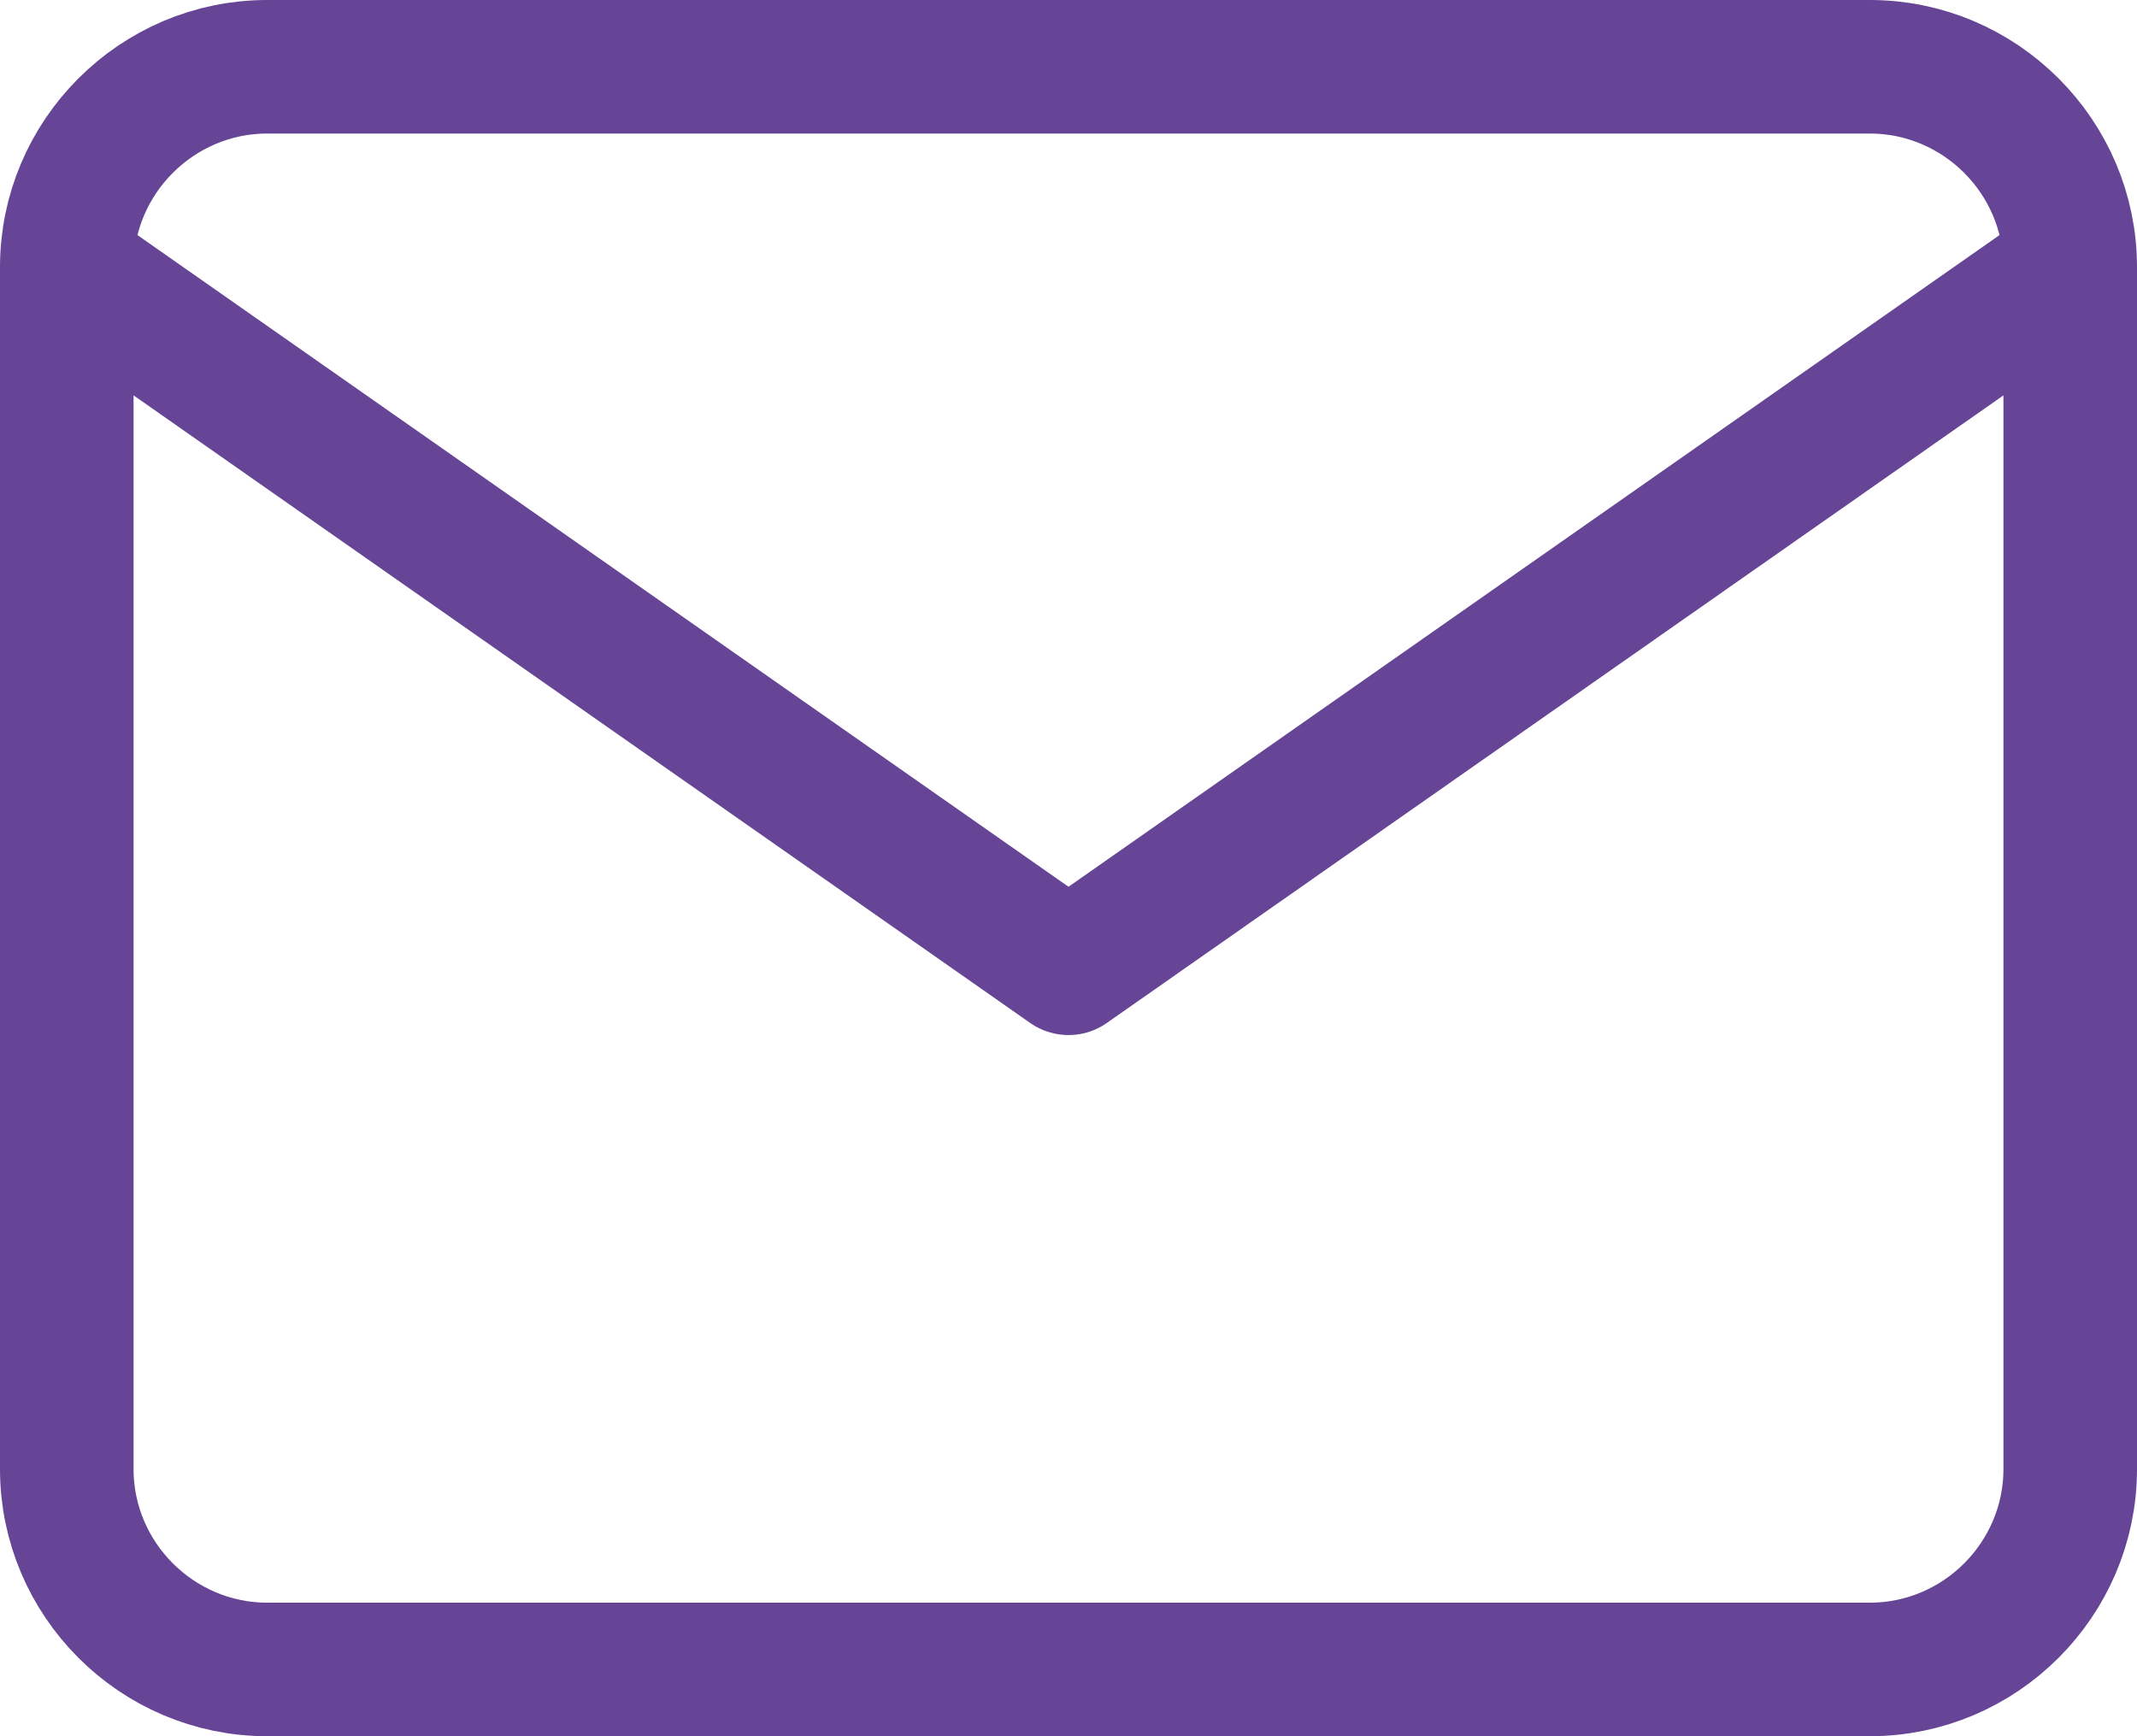
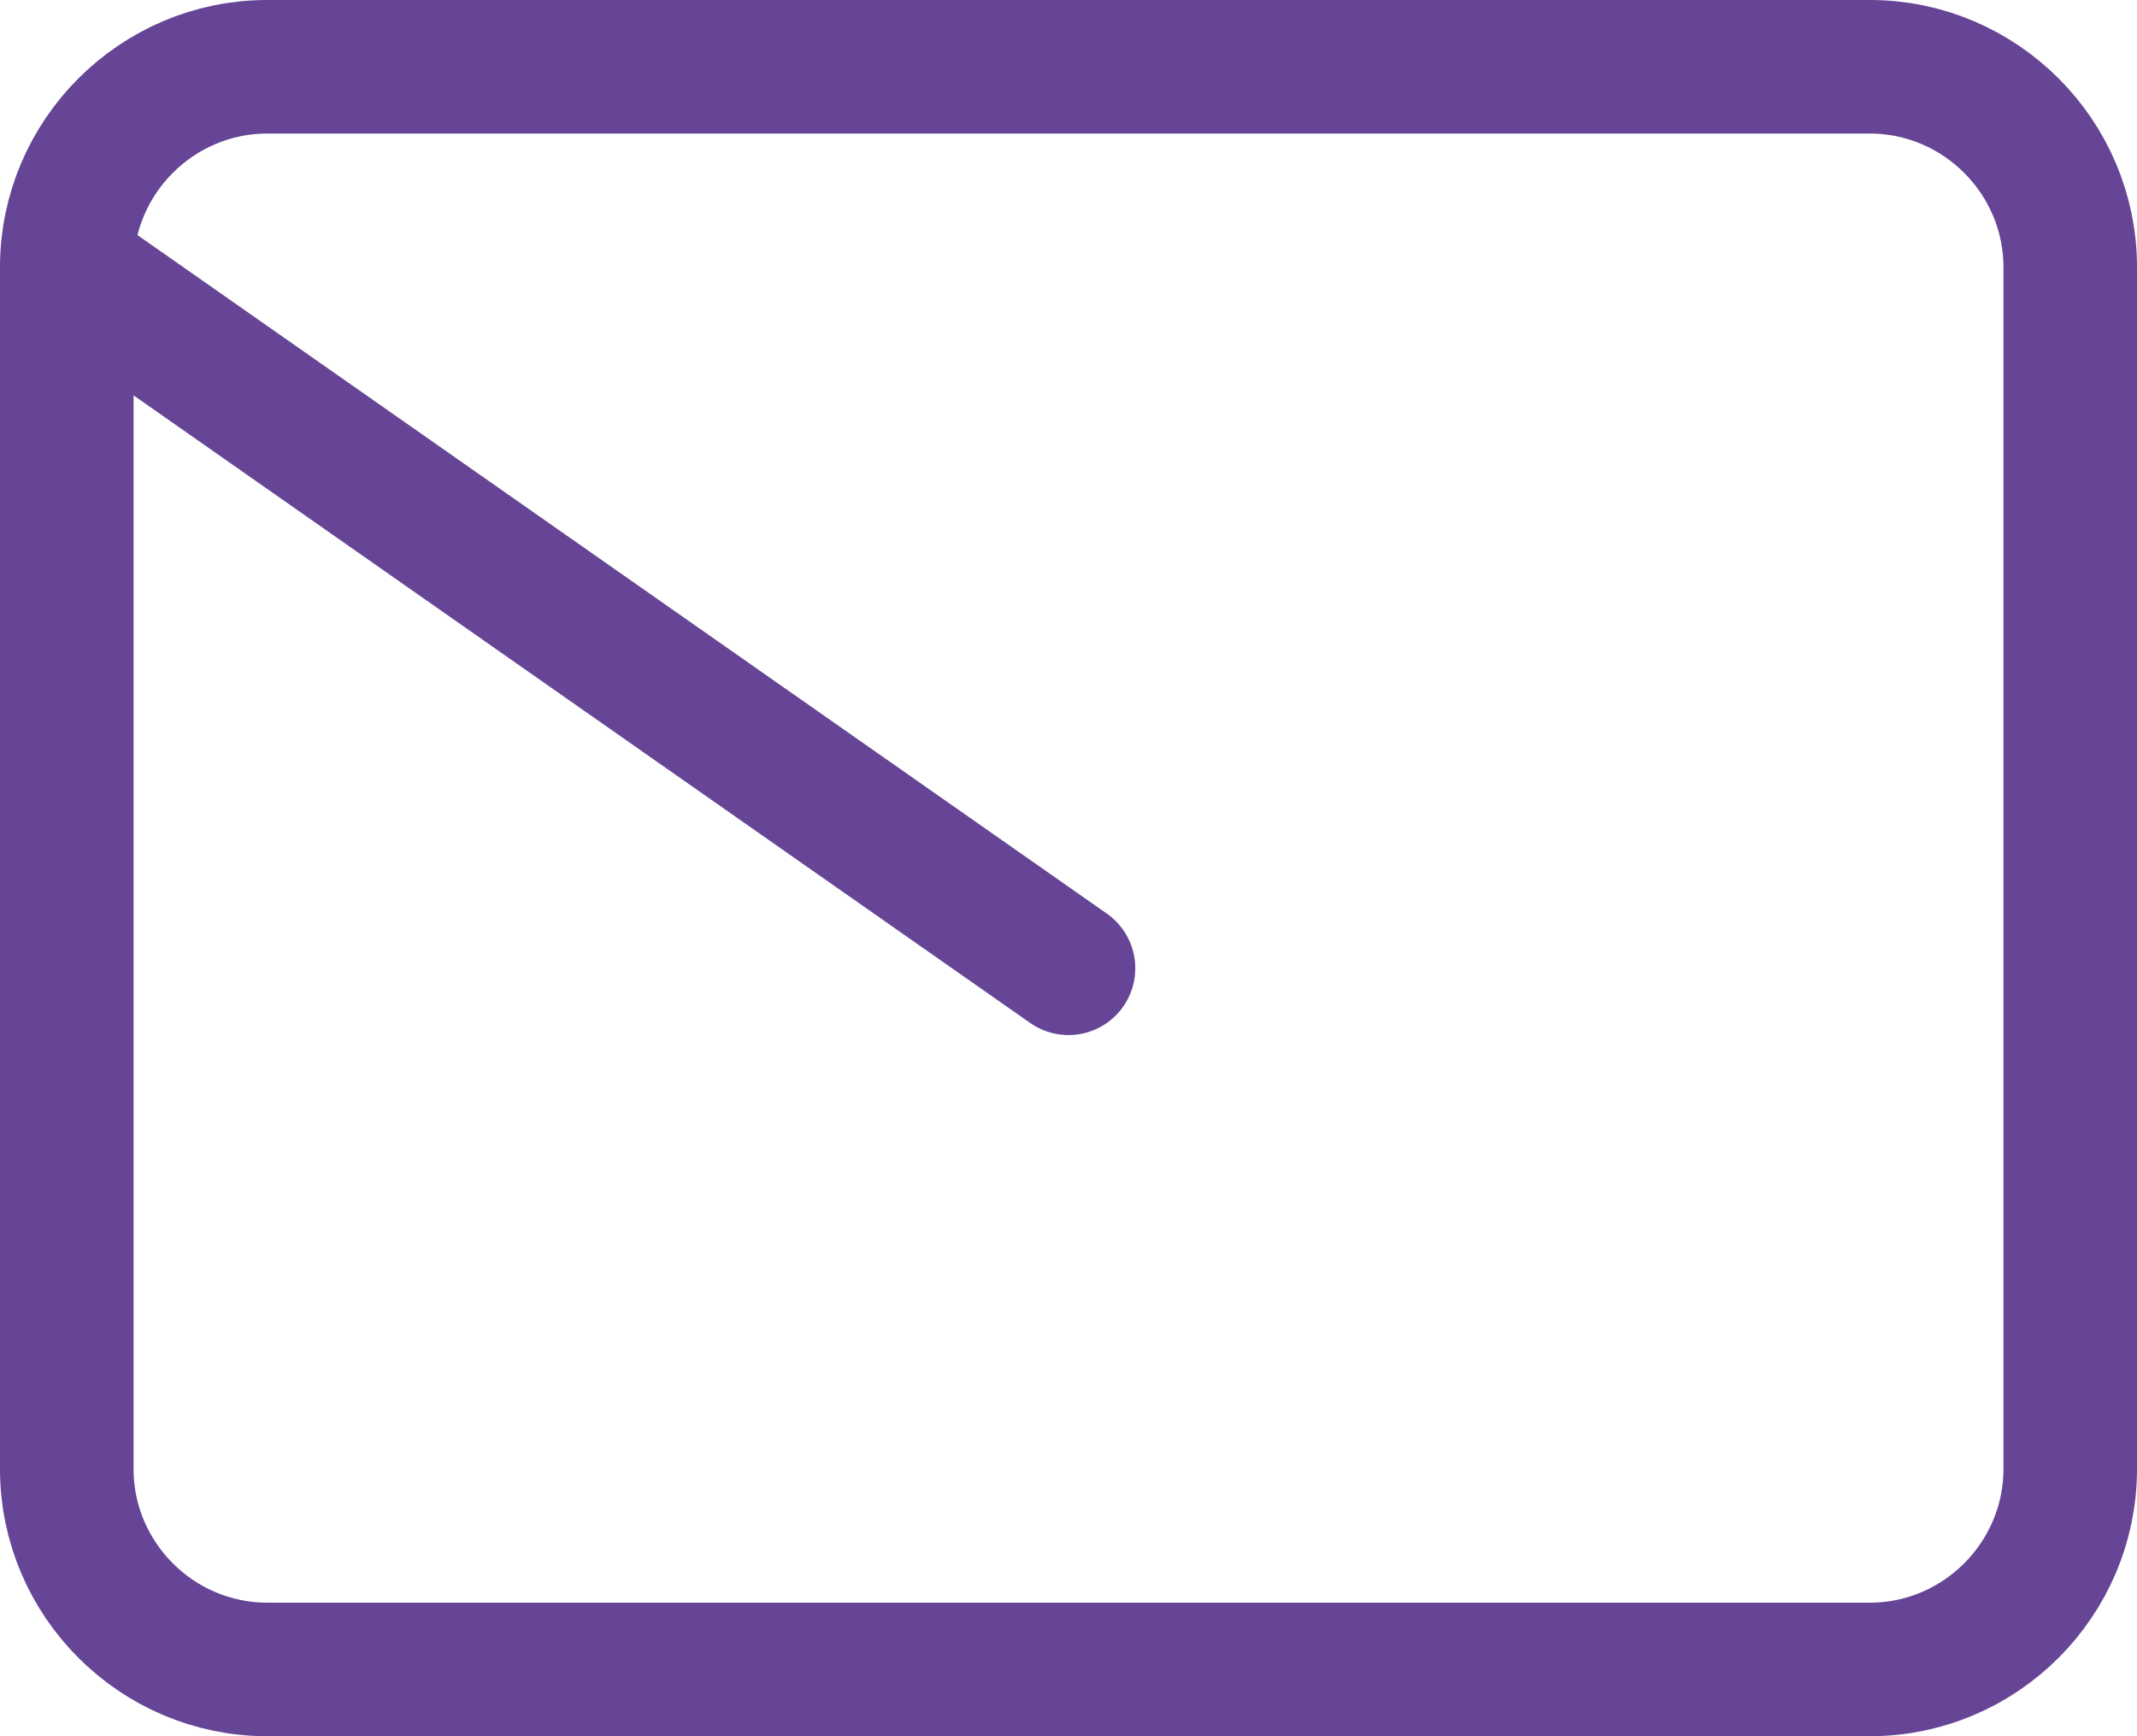
<svg xmlns="http://www.w3.org/2000/svg" width="48" height="39" viewBox="0 0 48 39" fill="none">
-   <path d="M46.5 6C46.5 3.525 44.475 1.5 42 1.5H6C3.525 1.5 1.5 3.525 1.5 6M46.5 6V33C46.5 35.475 44.475 37.5 42 37.5H6C3.525 37.5 1.5 35.475 1.5 33V6M46.5 6L24 21.75L1.5 6" stroke="#664496" stroke-width="3" stroke-linecap="round" stroke-linejoin="round" />
+   <path d="M46.5 6C46.5 3.525 44.475 1.5 42 1.5H6C3.525 1.5 1.5 3.525 1.5 6M46.5 6V33C46.5 35.475 44.475 37.5 42 37.5H6C3.525 37.5 1.5 35.475 1.5 33V6L24 21.75L1.5 6" stroke="#664496" stroke-width="3" stroke-linecap="round" stroke-linejoin="round" />
</svg>